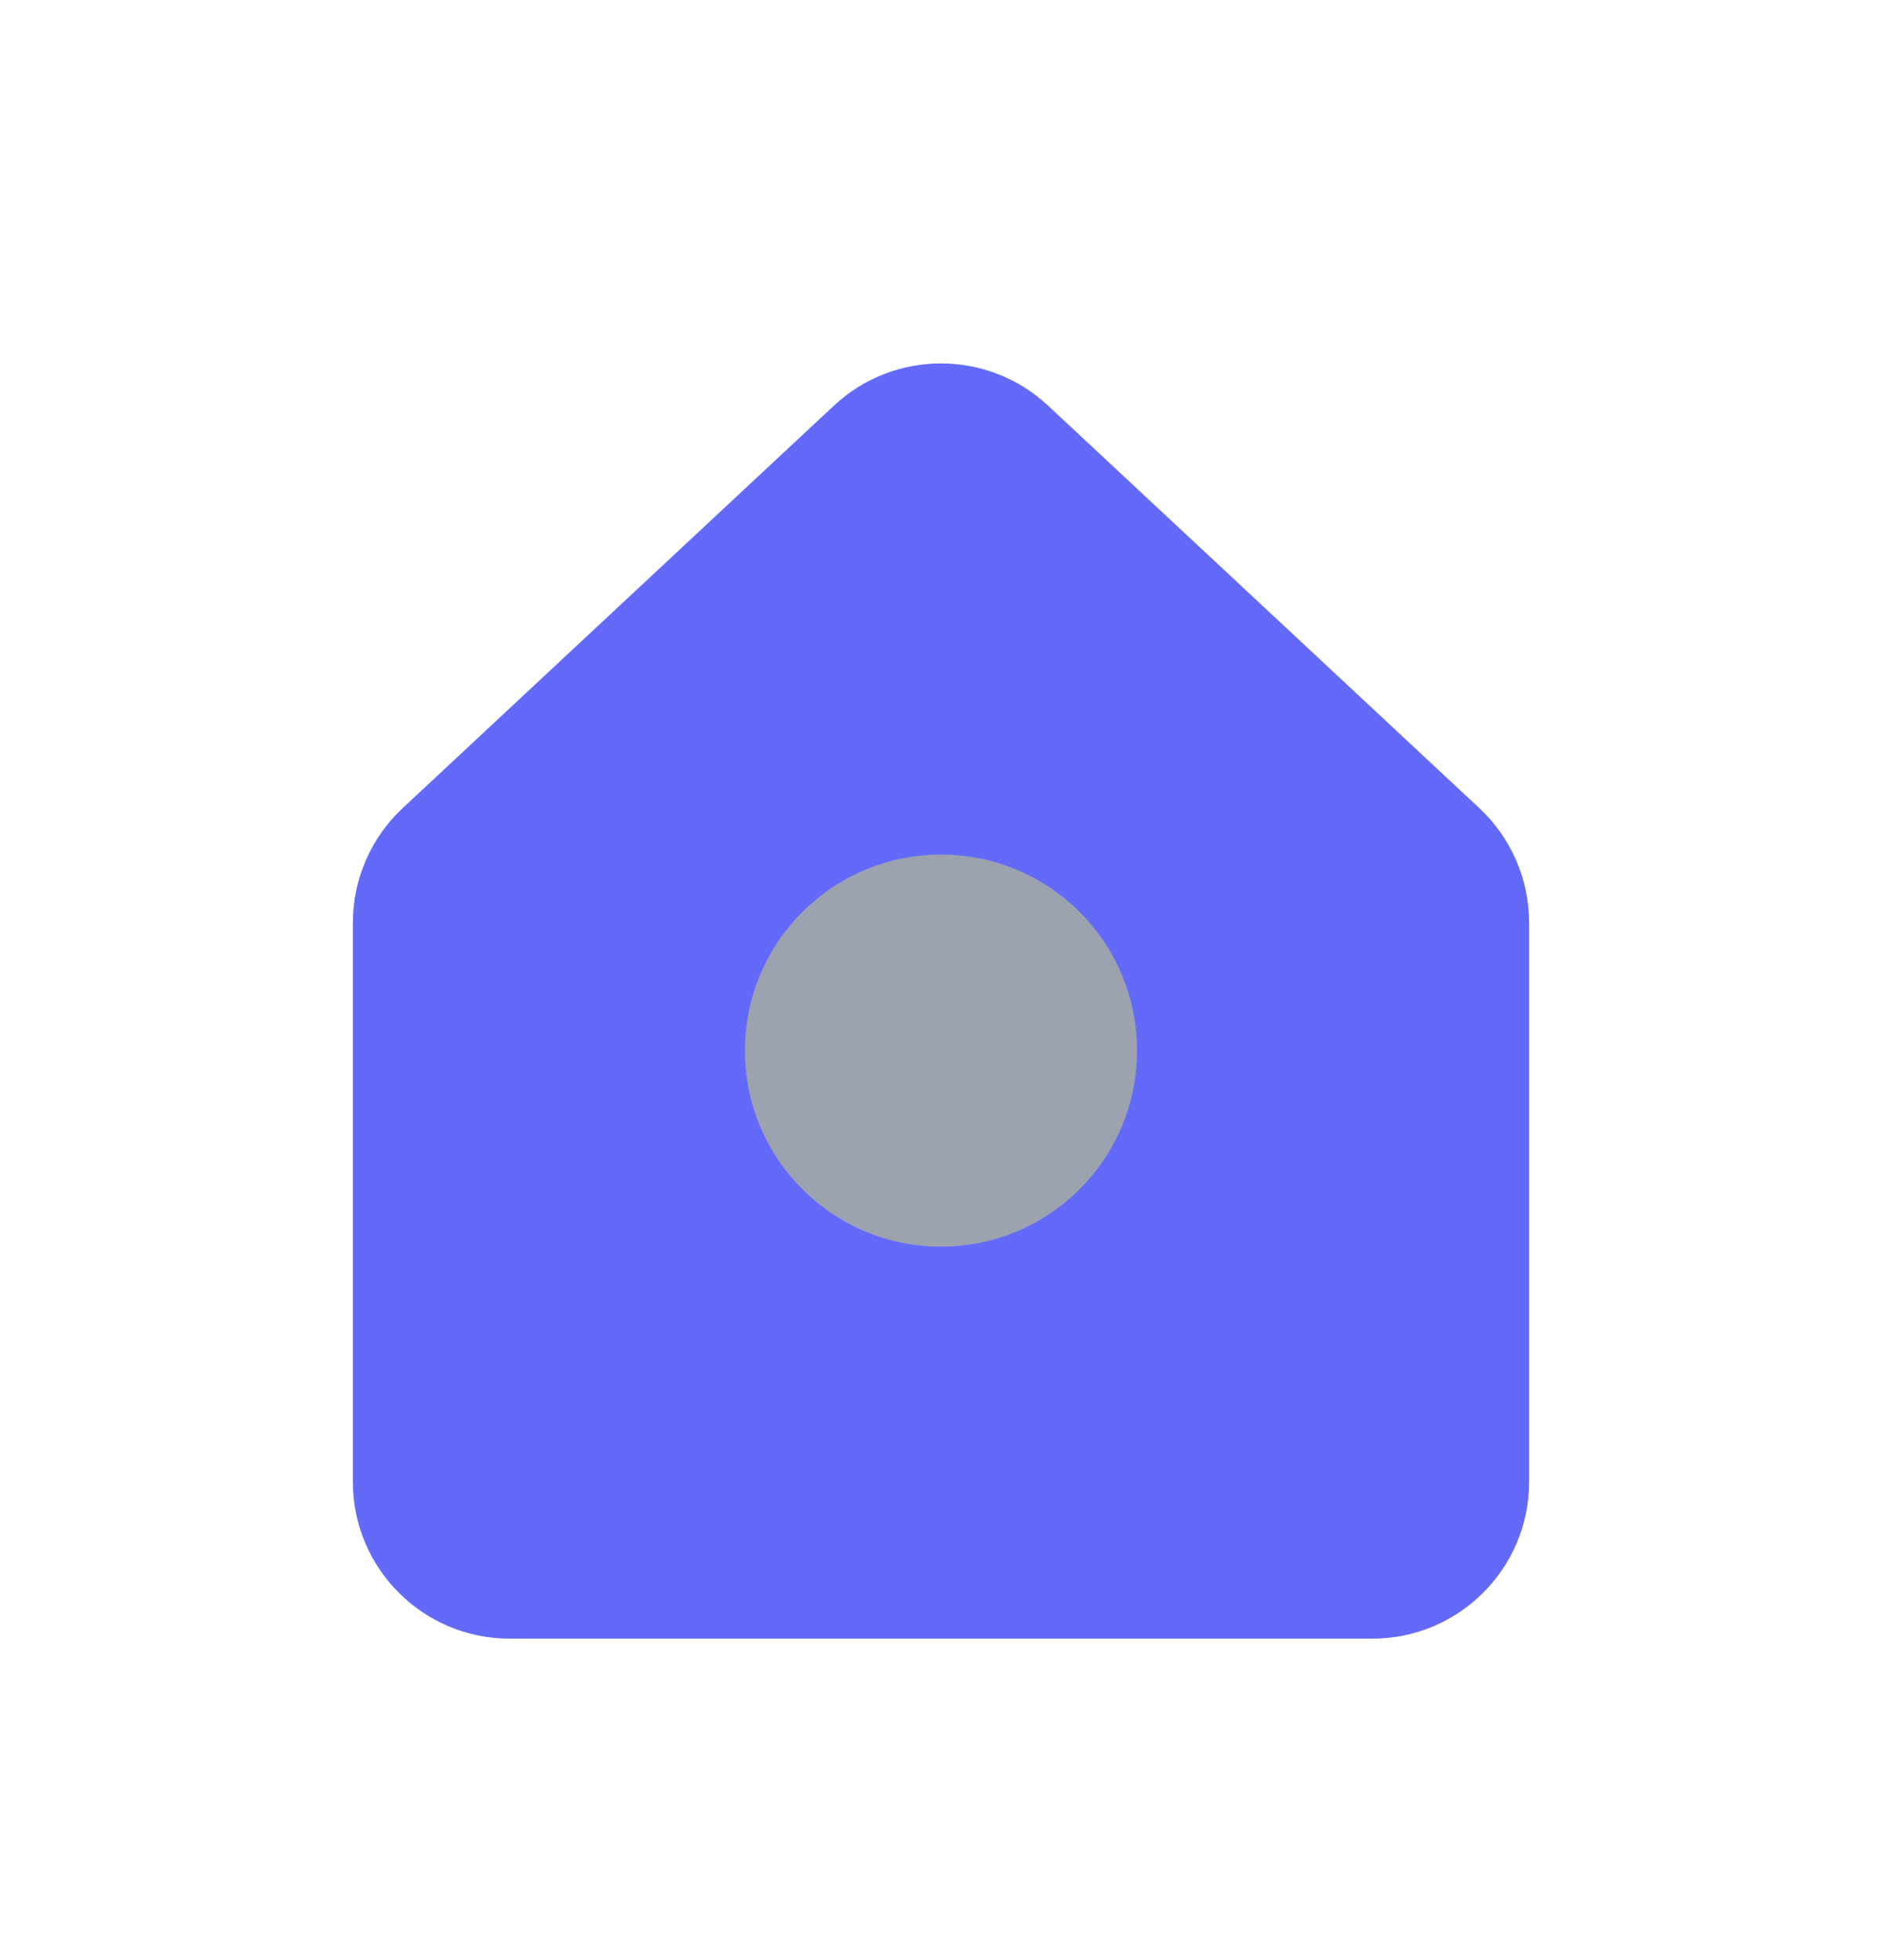
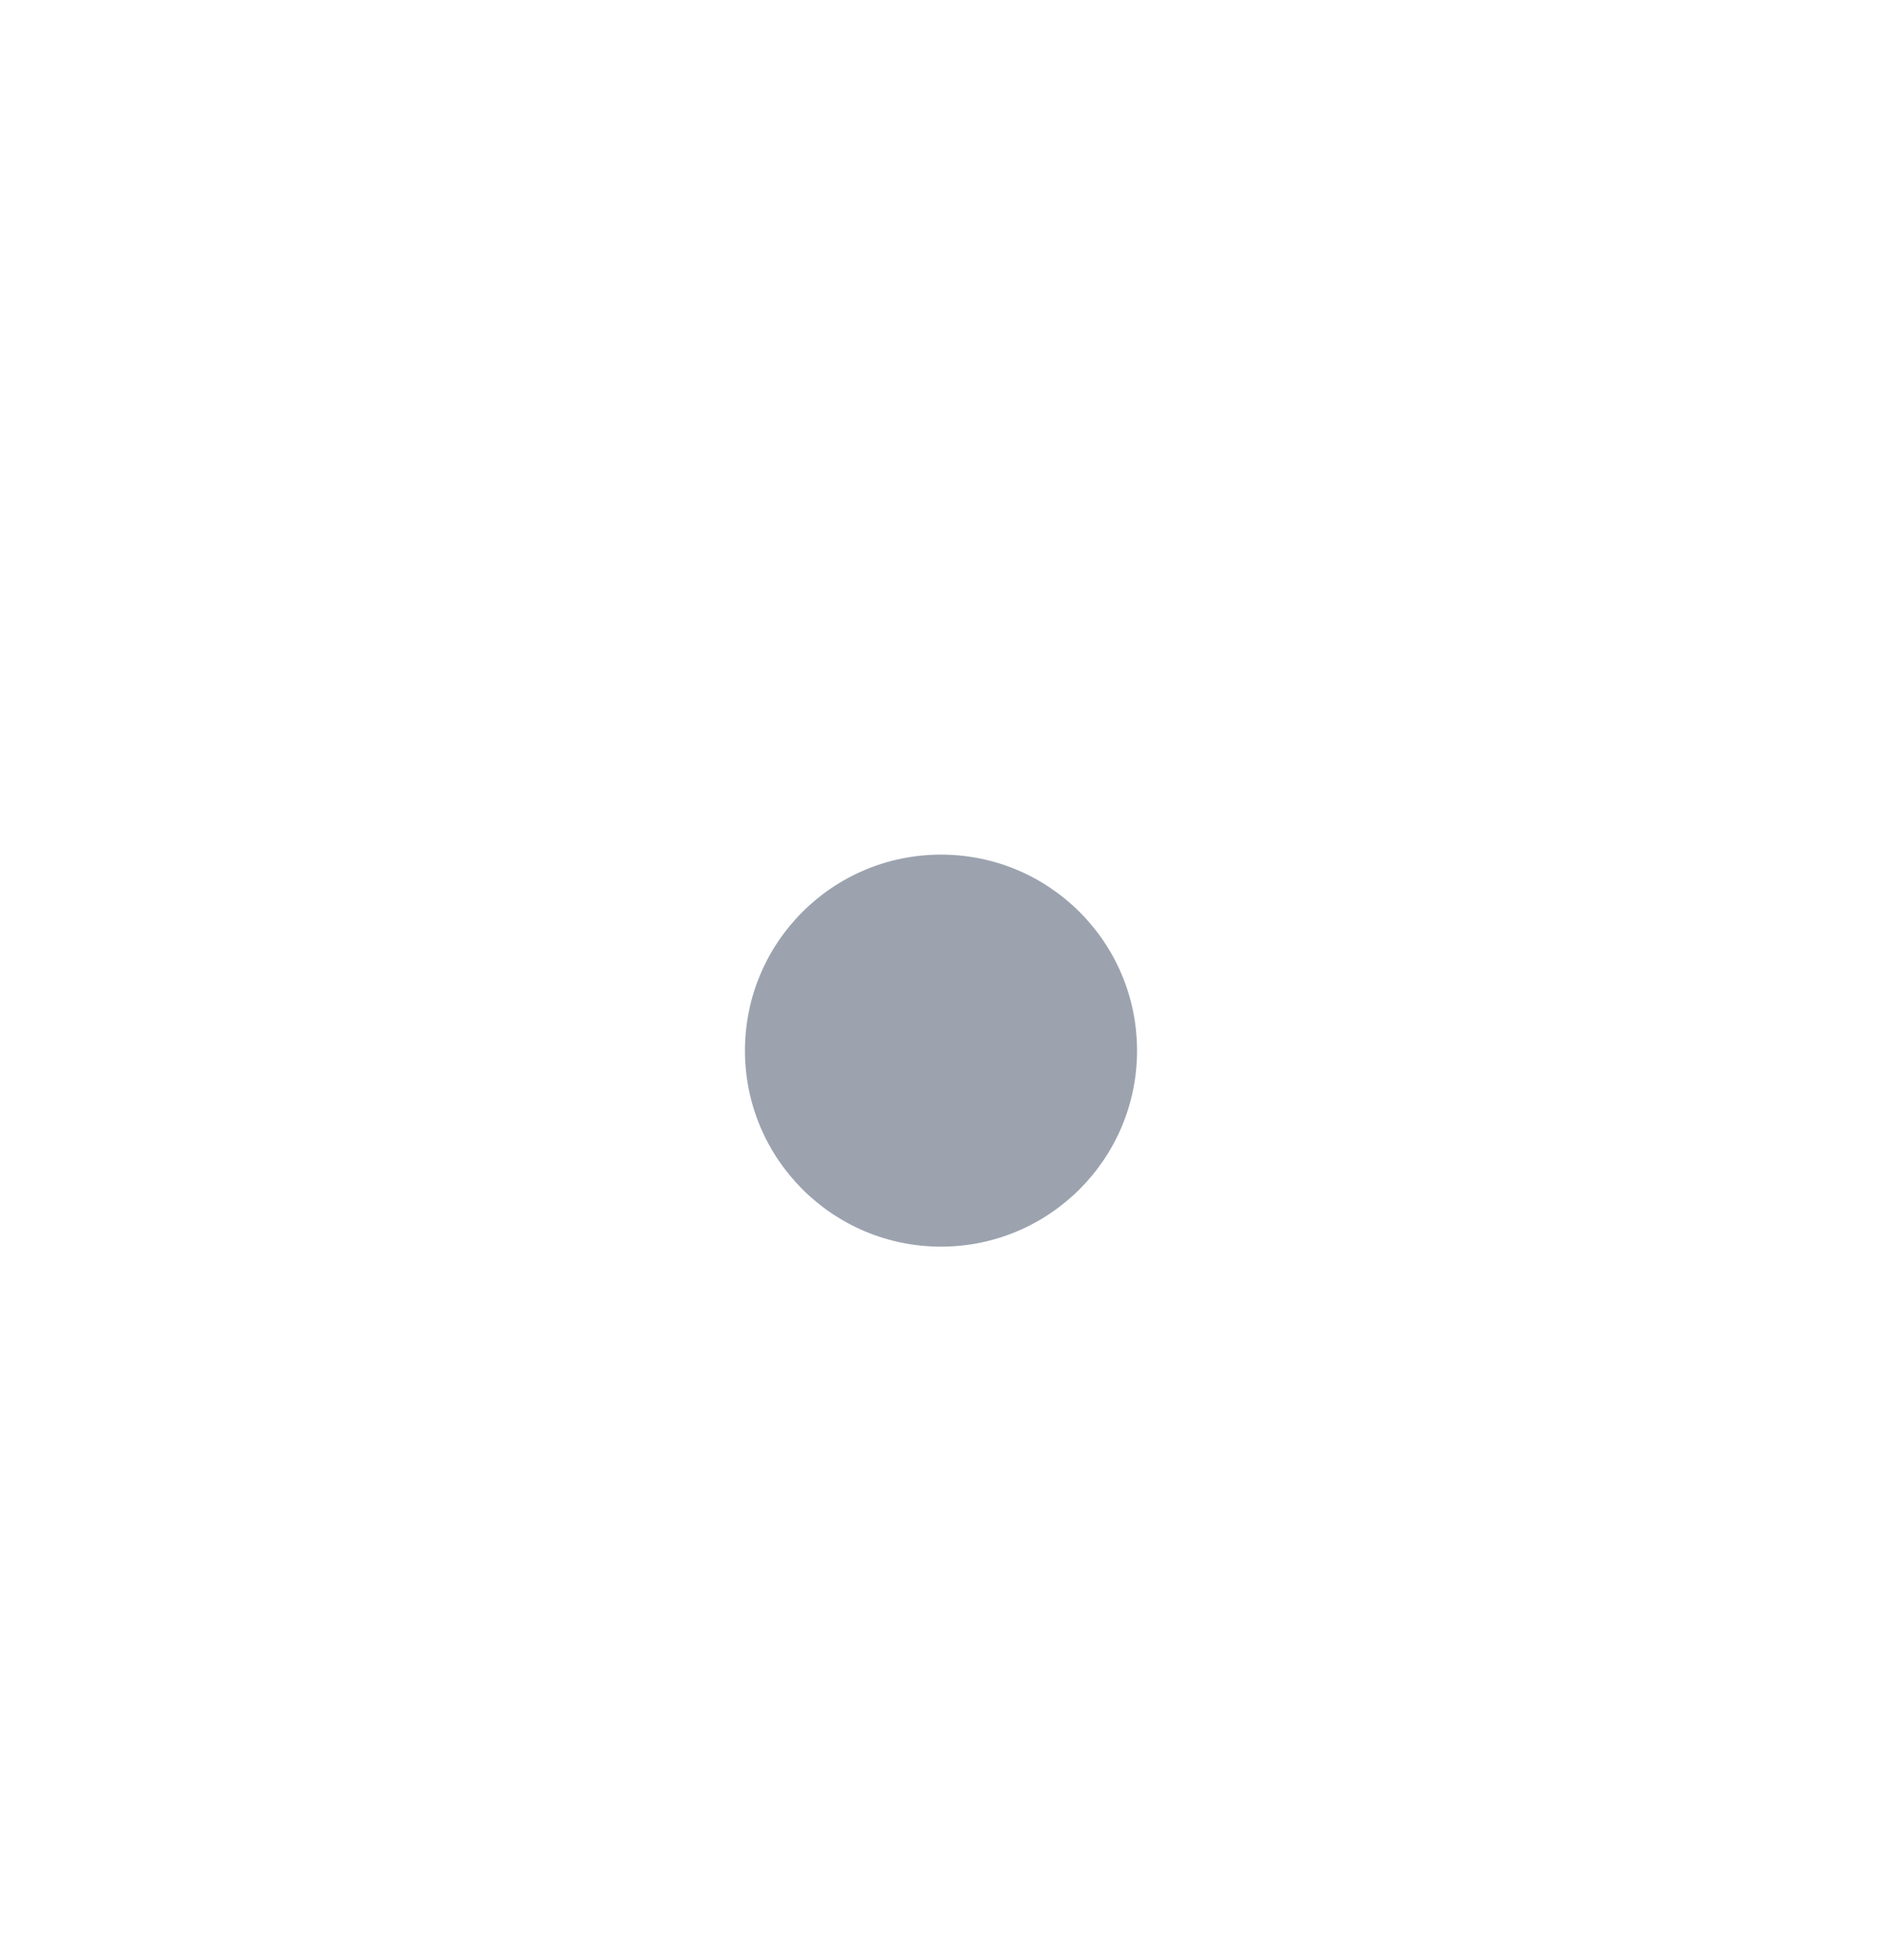
<svg xmlns="http://www.w3.org/2000/svg" width="24" height="25" viewBox="0 0 24 25" fill="none">
-   <path d="M6.5 20.9H17.5C18.605 20.9 19.5 20.004 19.5 18.9V11.769C19.5 11.214 19.27 10.685 18.865 10.307L13.365 5.173C12.596 4.456 11.404 4.456 10.635 5.173L5.135 10.307C4.73 10.685 4.5 11.214 4.5 11.769V18.9C4.5 20.004 5.395 20.9 6.5 20.9Z" fill="#636AF9" />
  <path d="M14.5 13.4C14.5 14.78 13.381 15.9 12 15.9C10.619 15.9 9.5 14.78 9.5 13.4C9.5 12.019 10.619 10.9 12 10.9C13.381 10.9 14.5 12.019 14.5 13.4Z" fill="#9CA3AF" />
</svg>